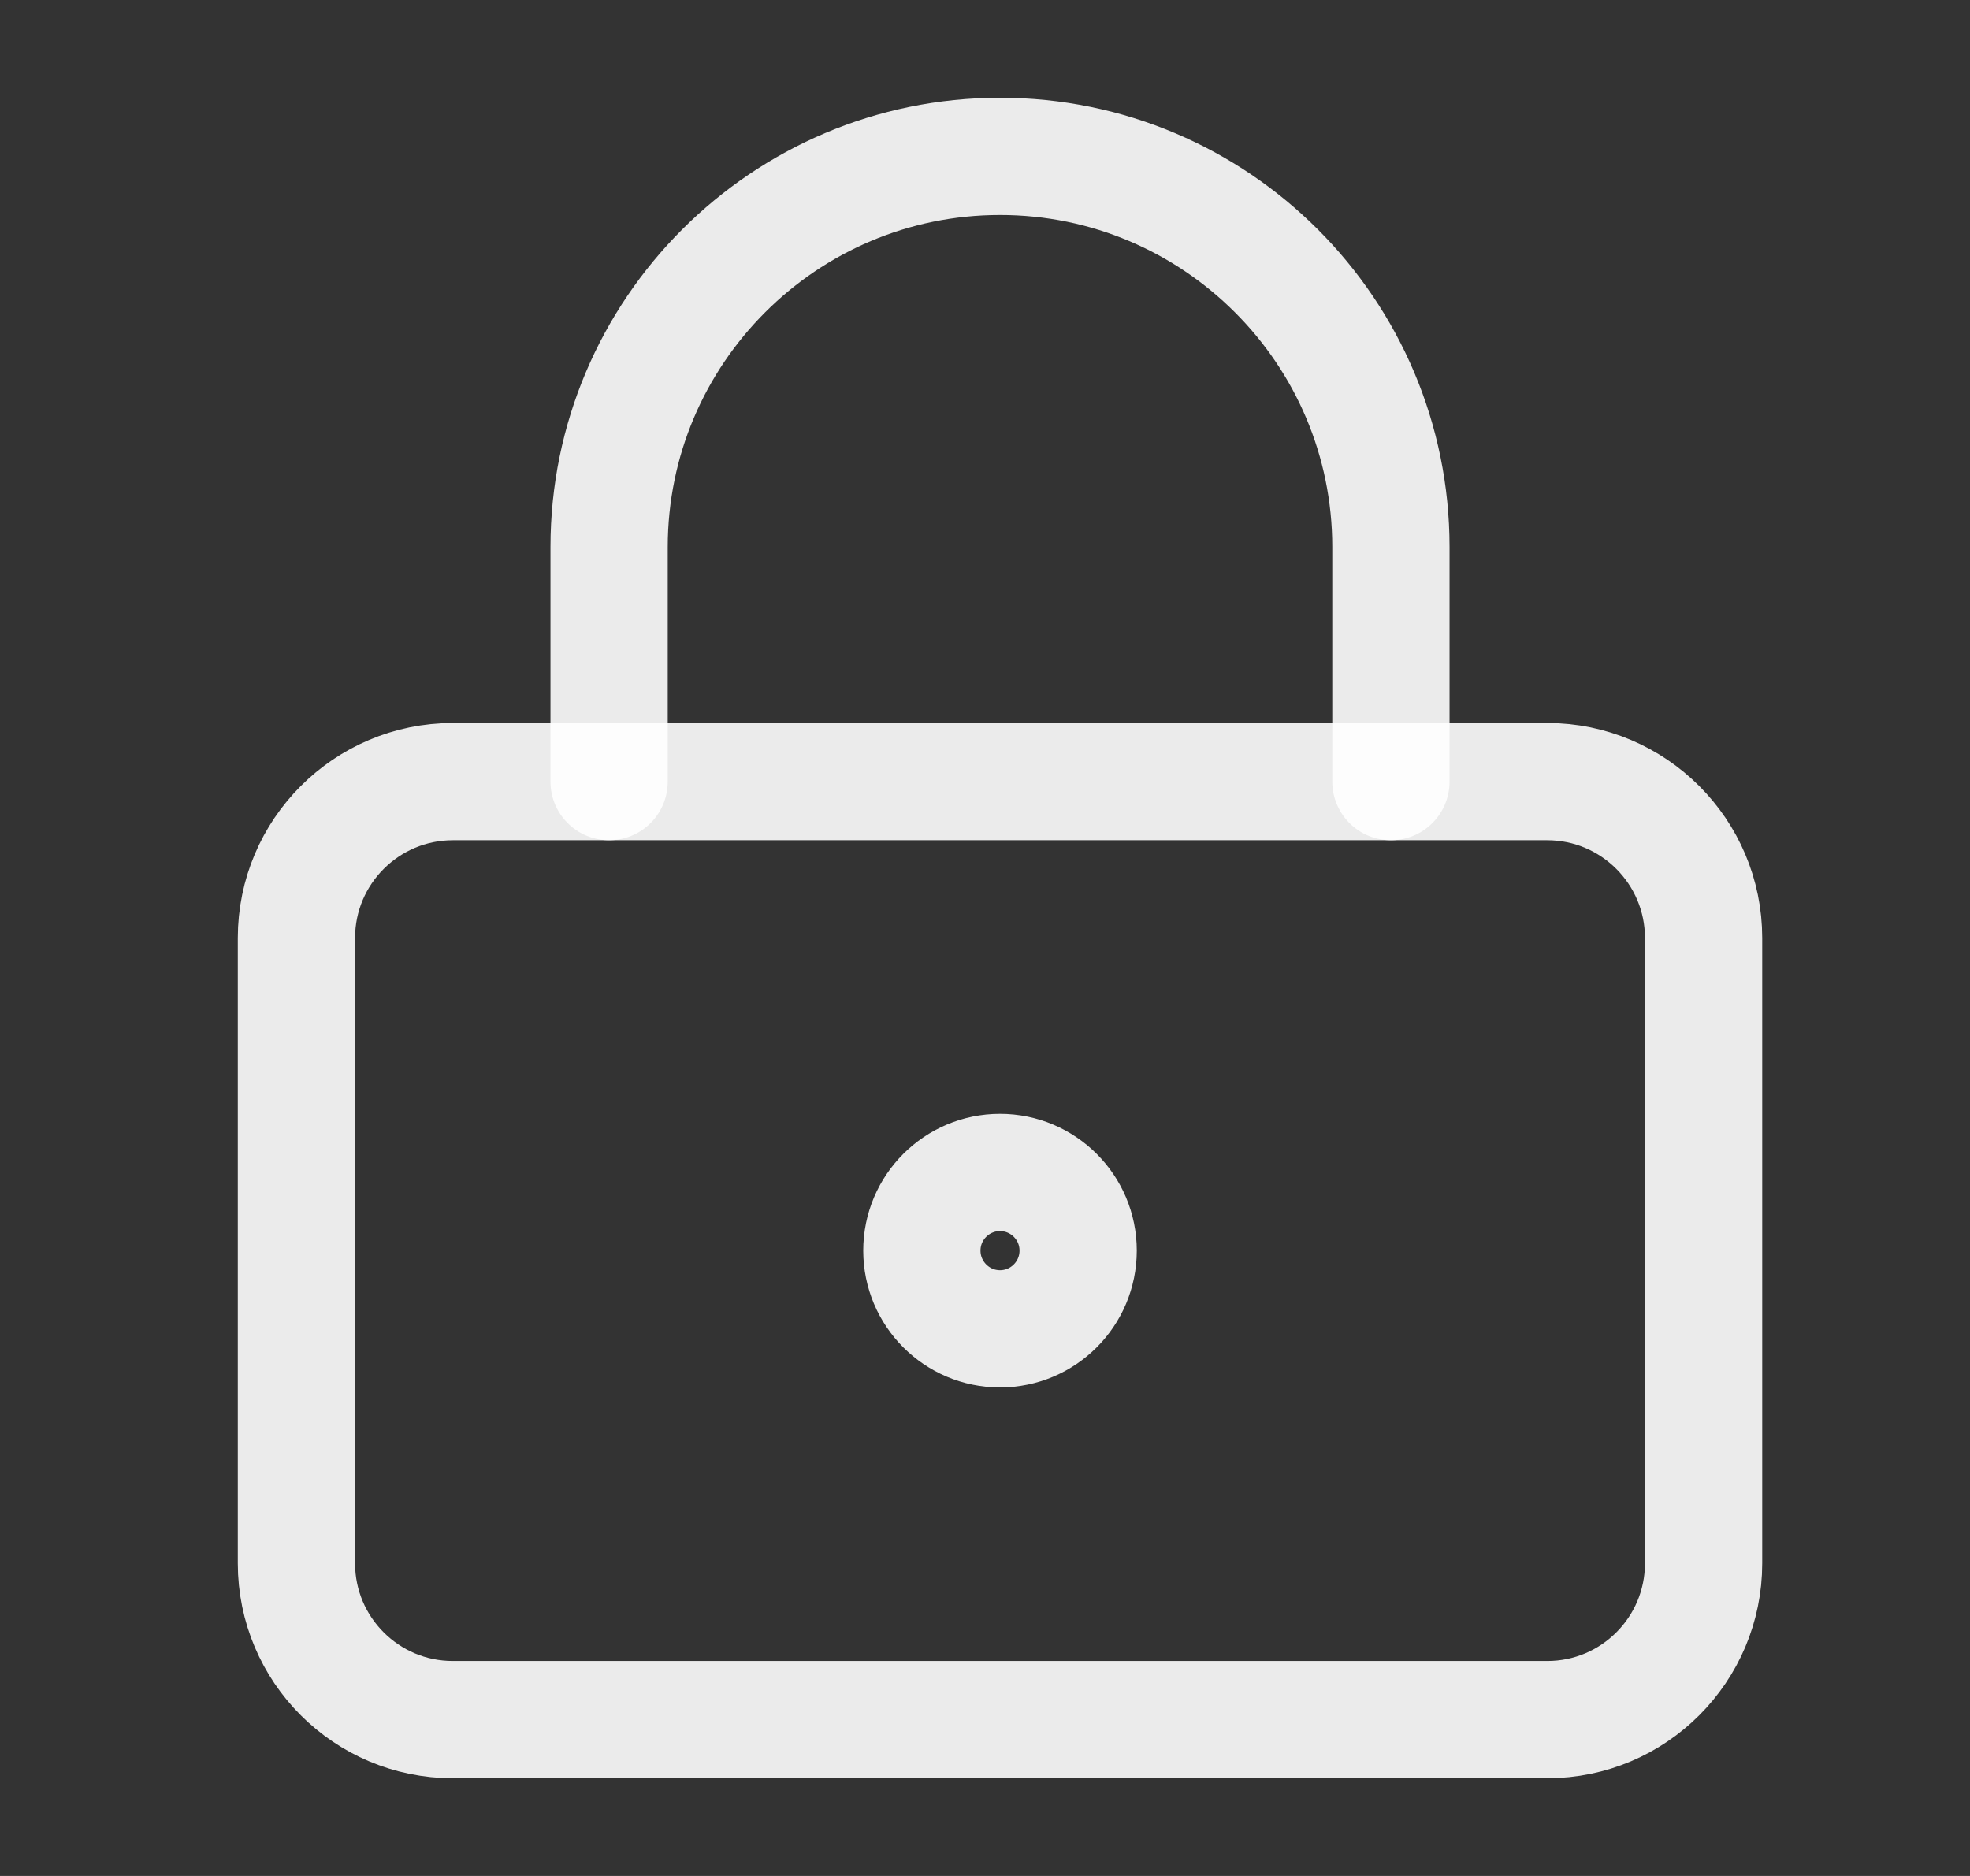
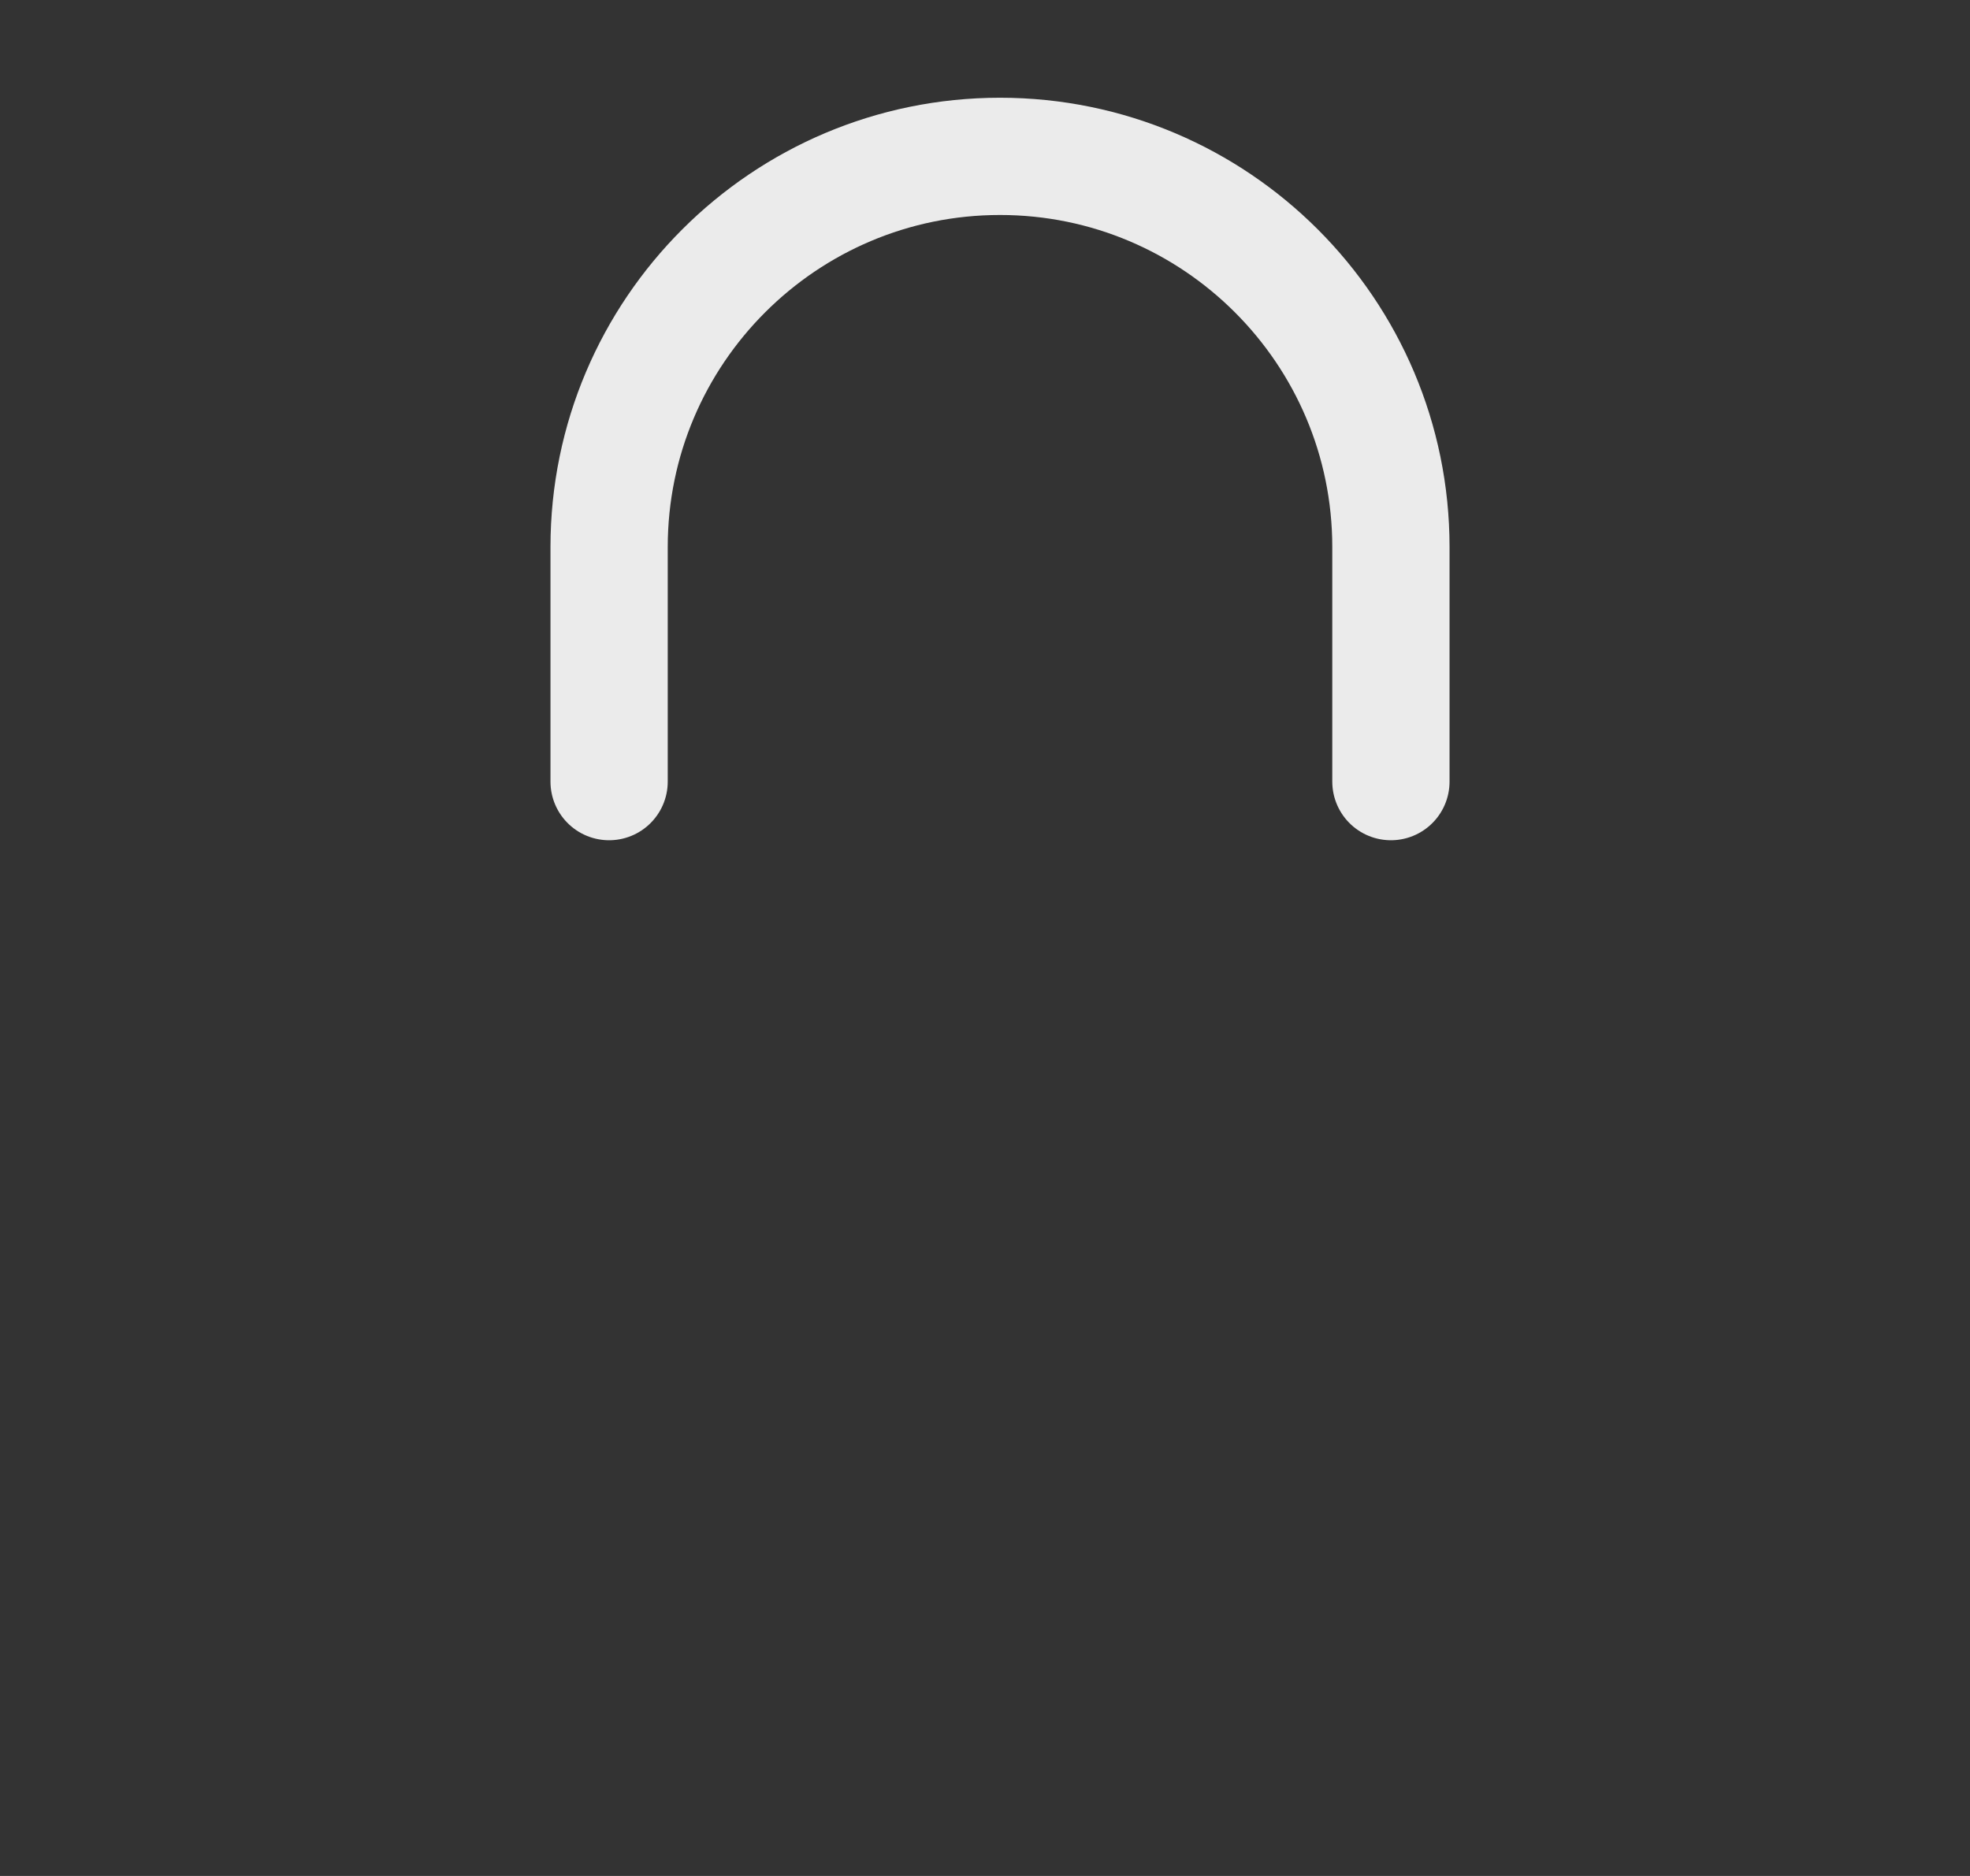
<svg xmlns="http://www.w3.org/2000/svg" width="21" height="20" viewBox="0 0 21 20" fill="none">
  <rect x="0" y="0" width="21" height="20" fill="#333333" stroke="none" />
-   <path d="M10.66 12.5C10.2 12.5 9.827 12.873 9.827 13.333C9.827 13.793 10.2 14.167 10.66 14.167C11.12 14.167 11.493 13.793 11.493 13.333C11.493 12.873 11.12 12.5 10.66 12.5" stroke="white" stroke-opacity="0.9" stroke-width="1.25" stroke-linecap="round" stroke-linejoin="round" />
-   <path d="M4.827 8.333H16.494C17.413 8.333 18.16 9.08 18.16 10V16.667C18.16 17.587 17.413 18.333 16.494 18.333H4.827C3.907 18.333 3.16 17.587 3.16 16.667V10C3.16 9.08 3.907 8.333 4.827 8.333" stroke="white" stroke-opacity="0.9" stroke-width="1.25" stroke-linecap="round" stroke-linejoin="round" />
  <path d="M6.493 8.333V5.833C6.493 3.534 8.361 1.667 10.66 1.667C12.96 1.667 14.827 3.534 14.827 5.833V8.333" stroke="white" stroke-opacity="0.9" stroke-width="1.25" stroke-linecap="round" stroke-linejoin="round" />
</svg>